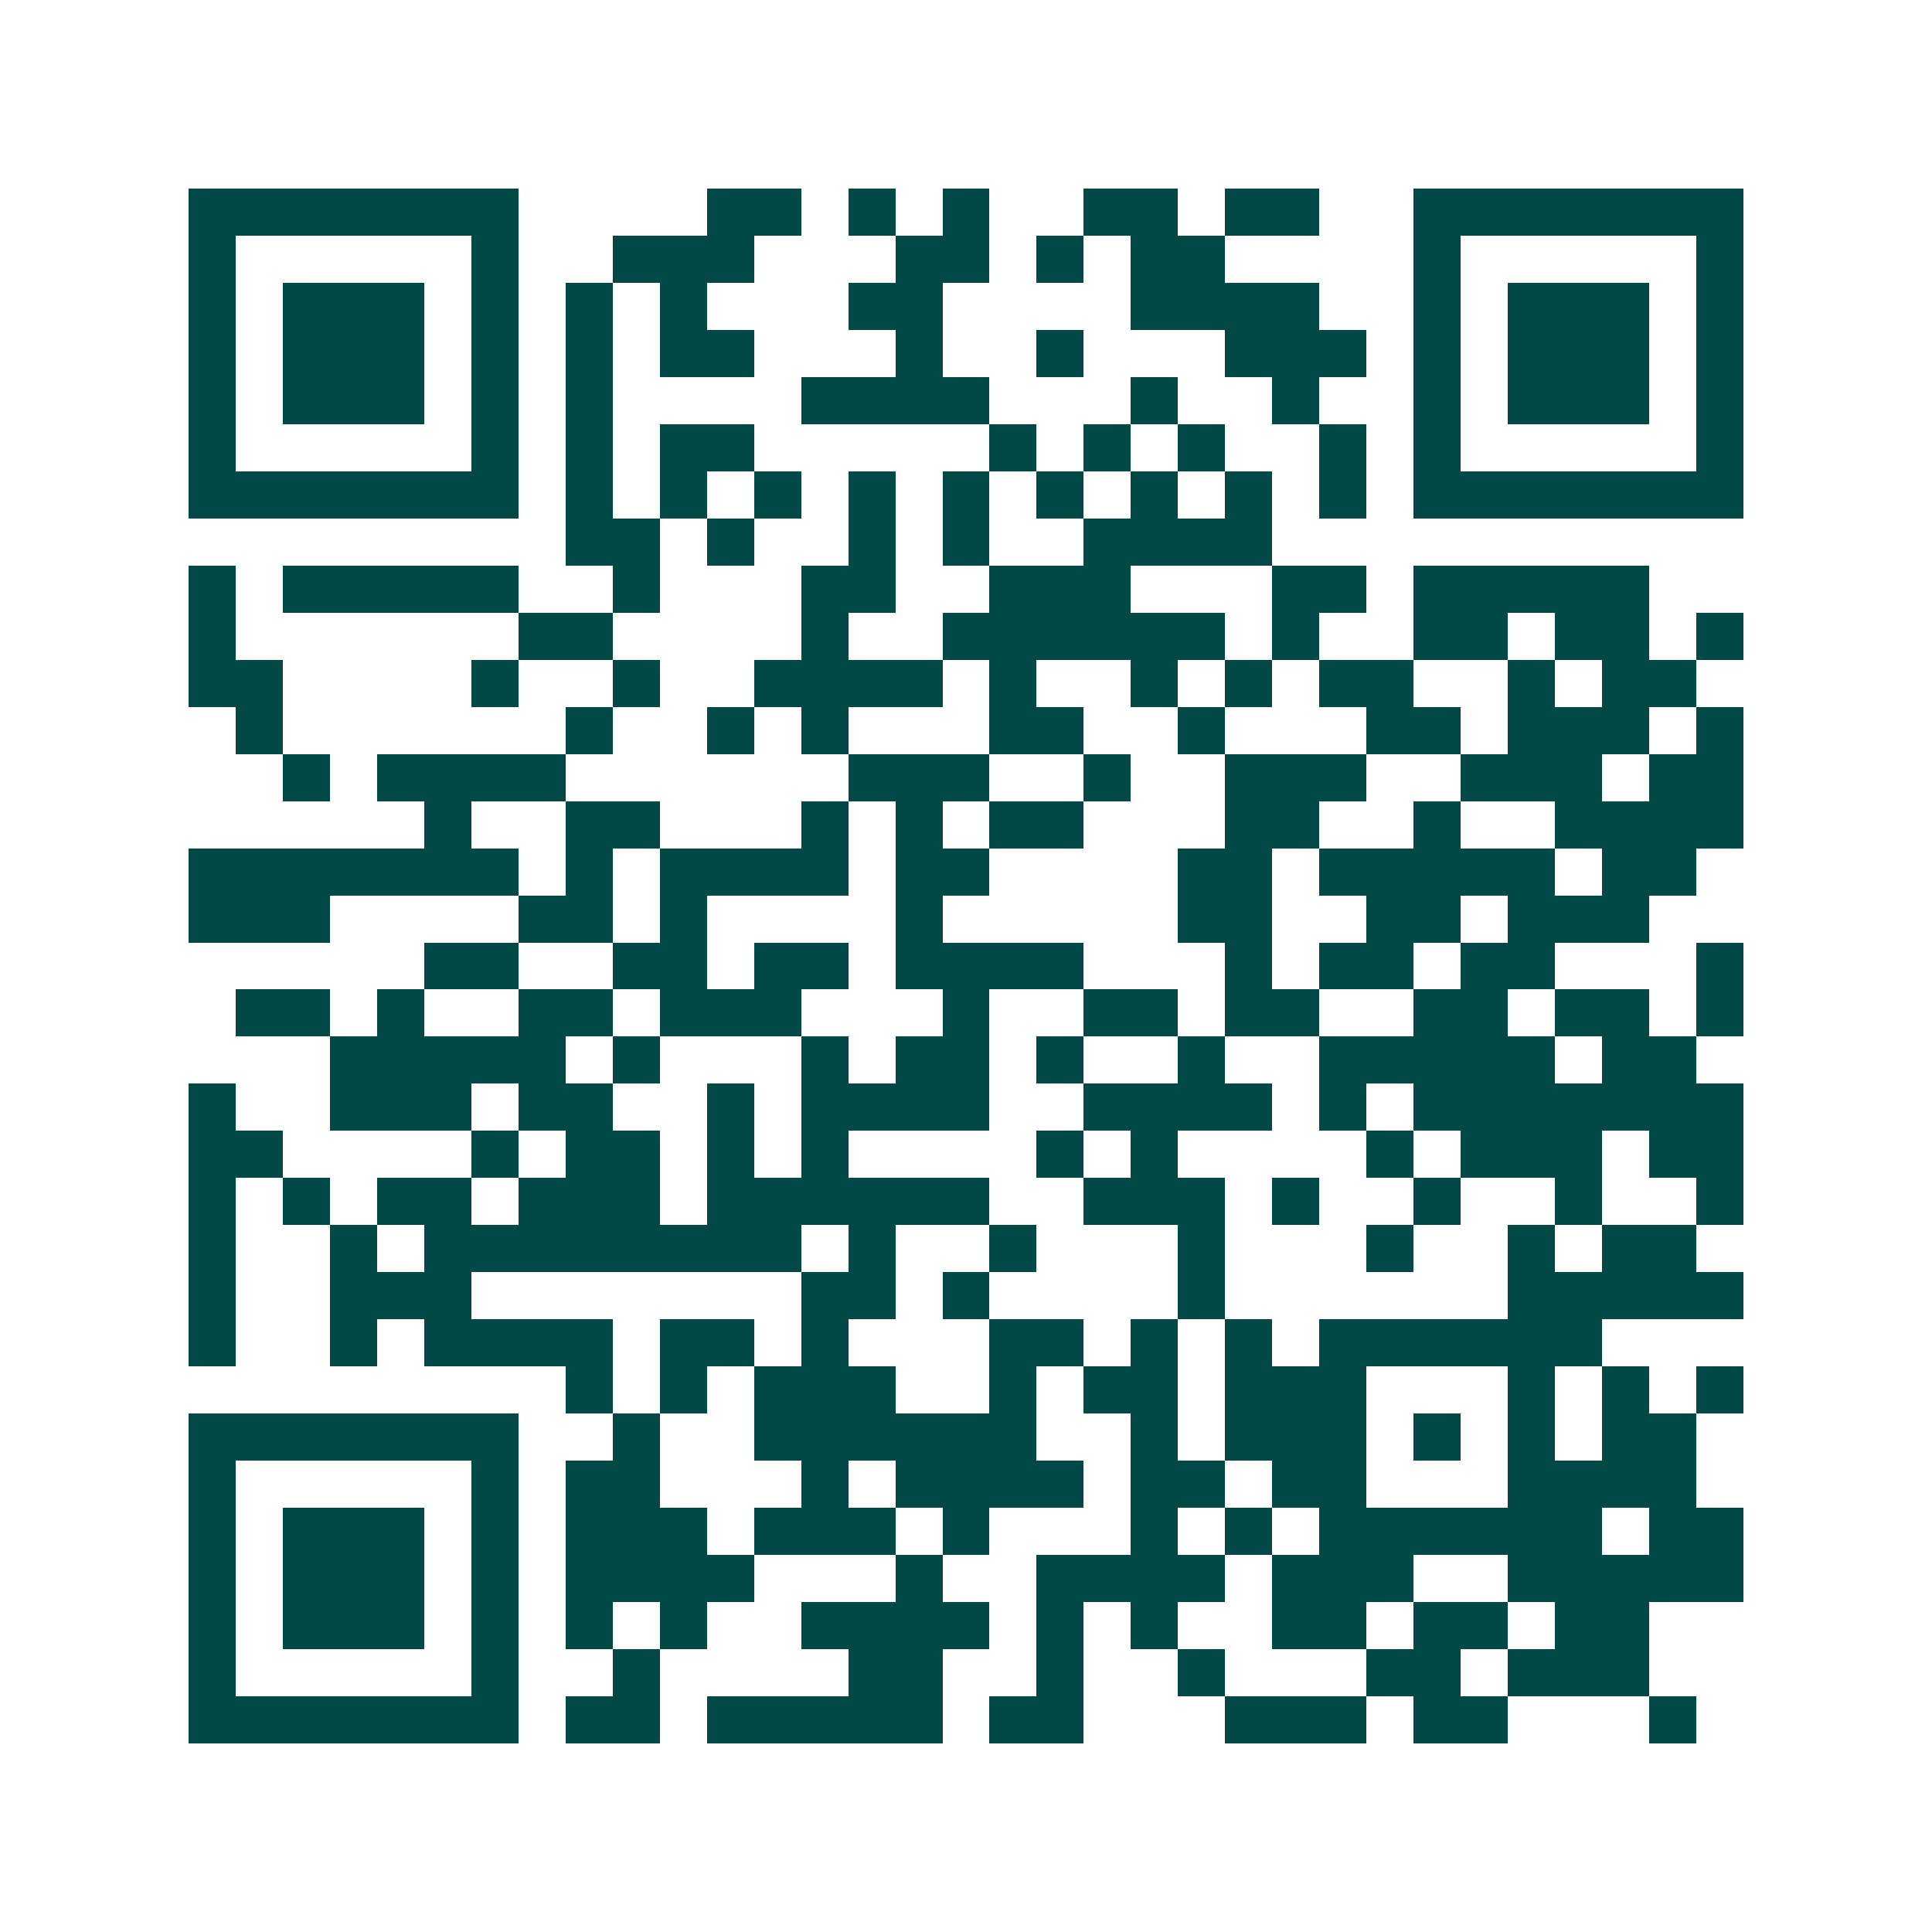
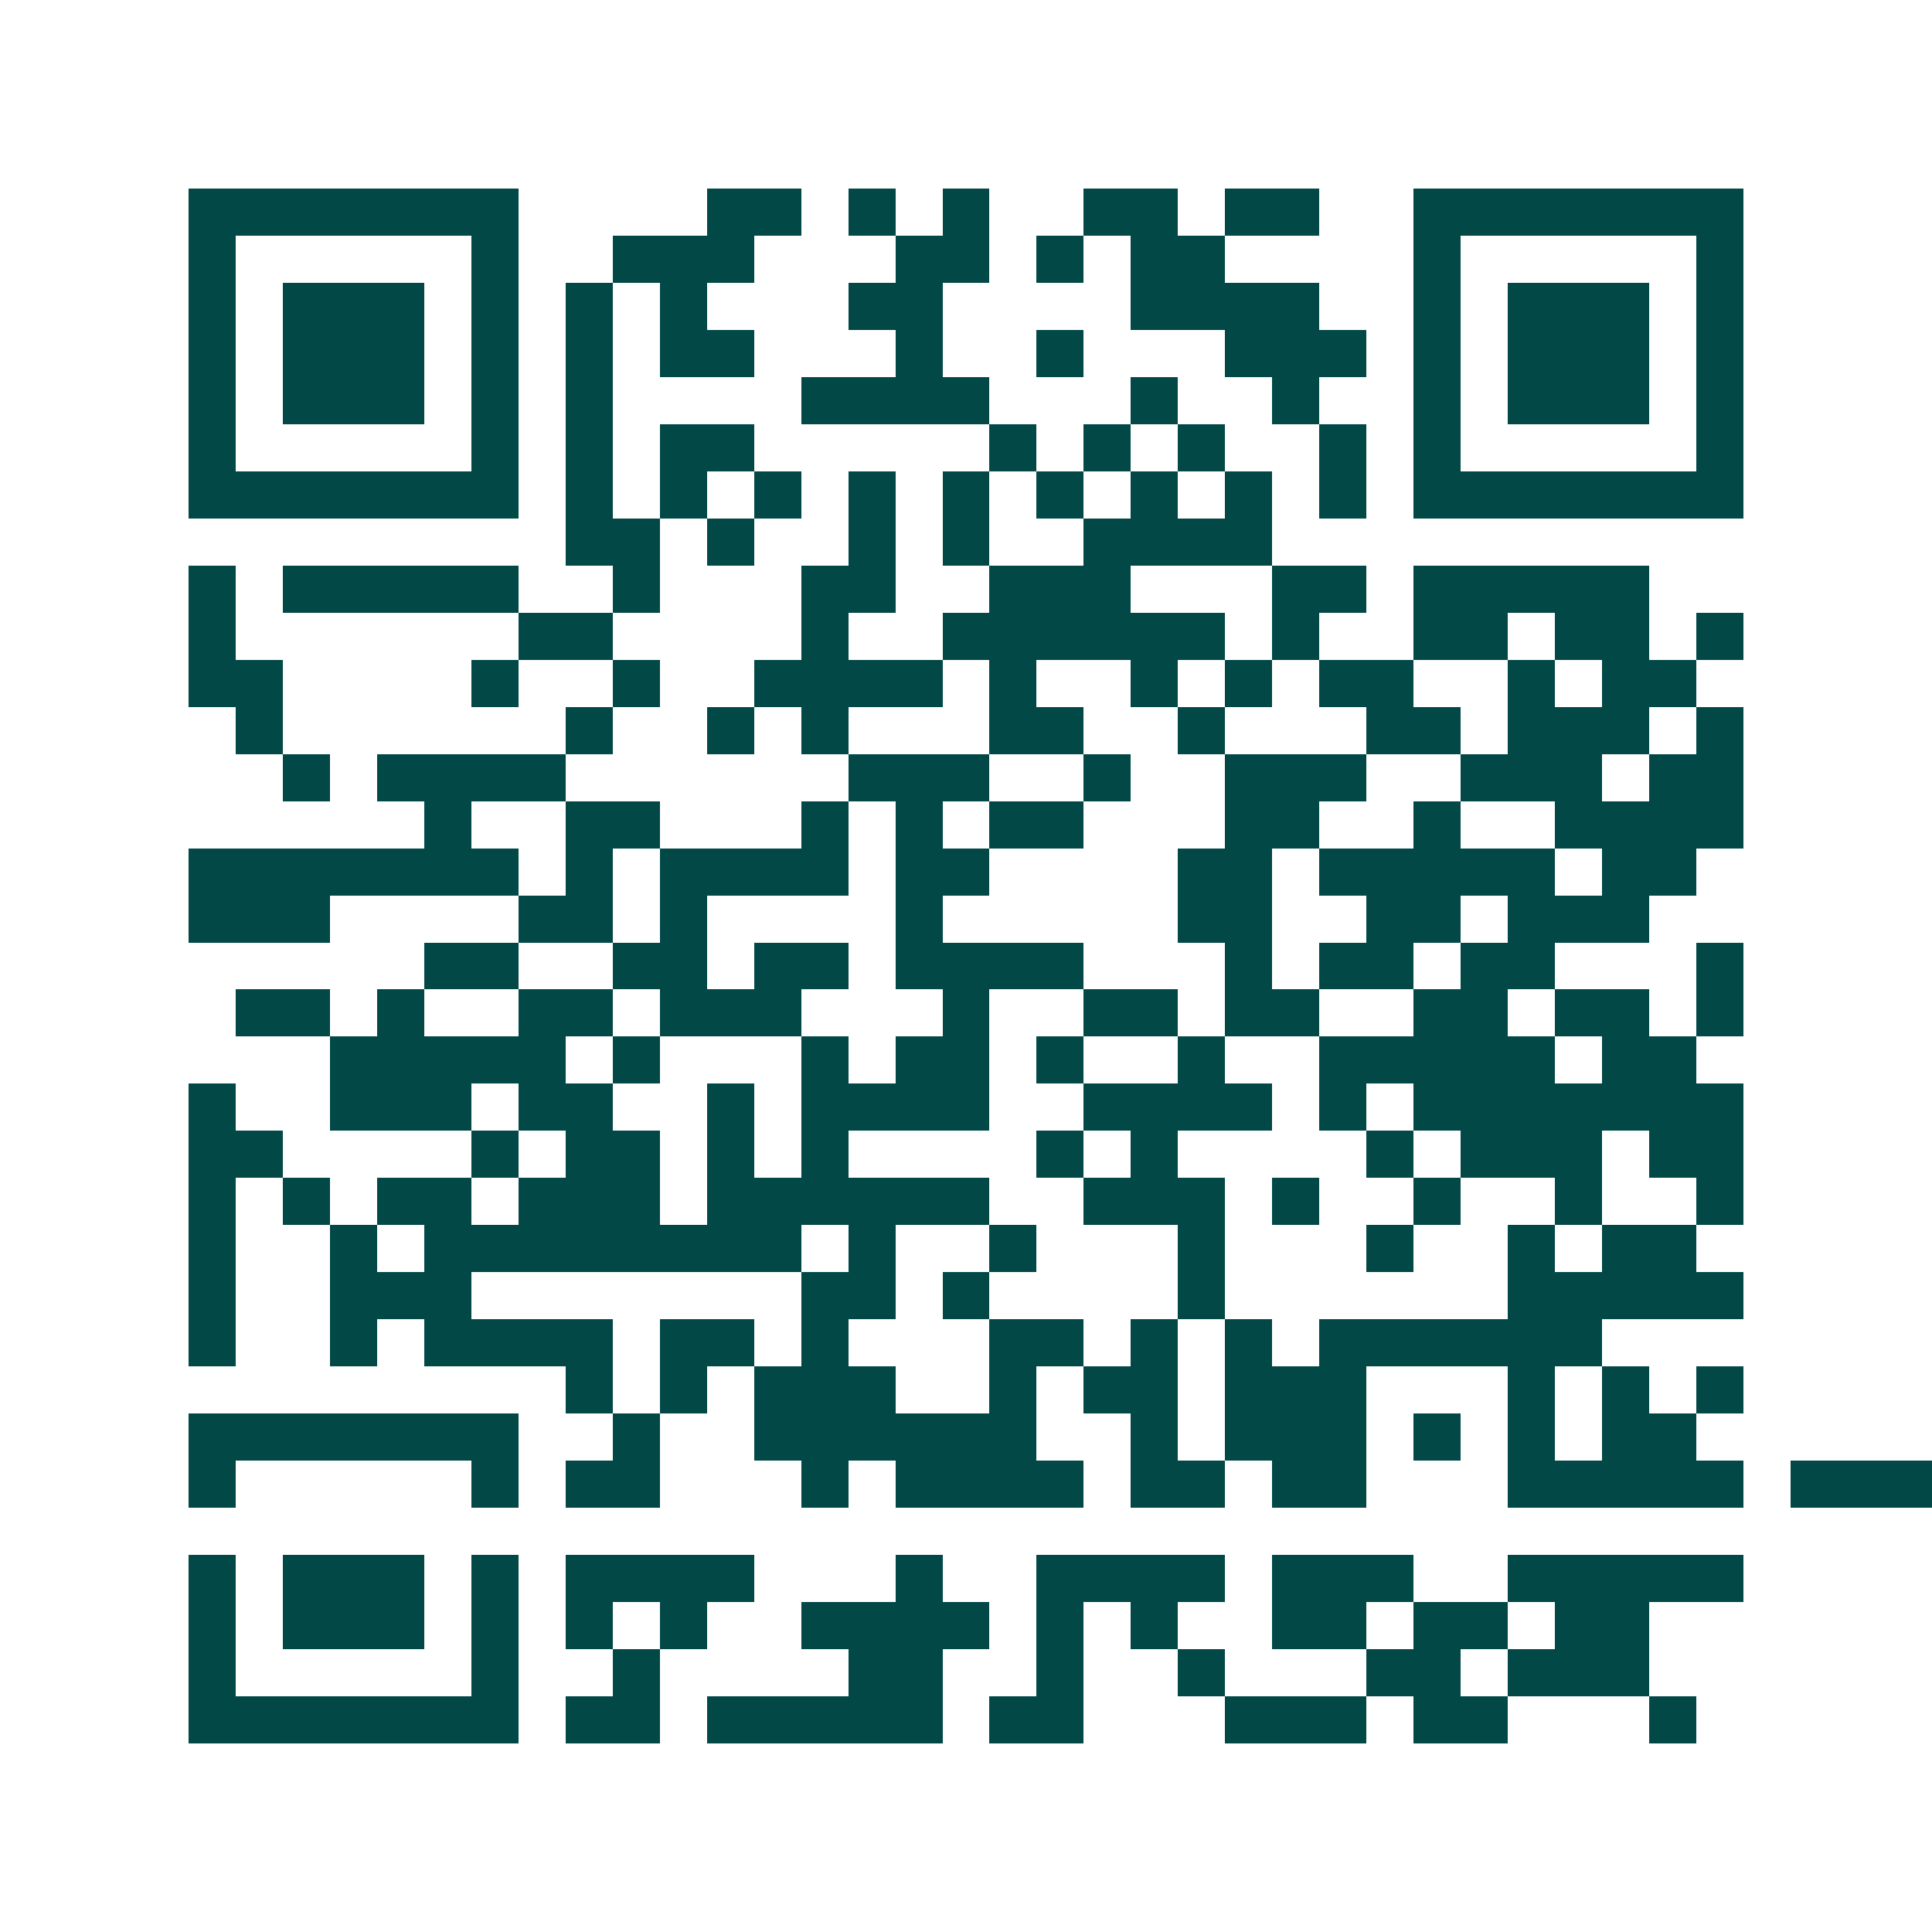
<svg xmlns="http://www.w3.org/2000/svg" width="200" height="200" viewBox="0 0 41 41" shape-rendering="crispEdges">
-   <path fill="#ffffff" d="M0 0h41v41H0z" />
-   <path stroke="#014847" d="M4 4.5h7m4 0h2m1 0h1m1 0h1m2 0h2m1 0h2m2 0h7M4 5.5h1m5 0h1m2 0h3m3 0h2m1 0h1m1 0h2m4 0h1m5 0h1M4 6.5h1m1 0h3m1 0h1m1 0h1m1 0h1m3 0h2m4 0h4m2 0h1m1 0h3m1 0h1M4 7.5h1m1 0h3m1 0h1m1 0h1m1 0h2m3 0h1m2 0h1m3 0h3m1 0h1m1 0h3m1 0h1M4 8.5h1m1 0h3m1 0h1m1 0h1m4 0h4m3 0h1m2 0h1m2 0h1m1 0h3m1 0h1M4 9.5h1m5 0h1m1 0h1m1 0h2m5 0h1m1 0h1m1 0h1m2 0h1m1 0h1m5 0h1M4 10.5h7m1 0h1m1 0h1m1 0h1m1 0h1m1 0h1m1 0h1m1 0h1m1 0h1m1 0h1m1 0h7M12 11.5h2m1 0h1m2 0h1m1 0h1m2 0h4M4 12.5h1m1 0h5m2 0h1m3 0h2m2 0h3m3 0h2m1 0h5M4 13.5h1m6 0h2m4 0h1m2 0h6m1 0h1m2 0h2m1 0h2m1 0h1M4 14.5h2m4 0h1m2 0h1m2 0h4m1 0h1m2 0h1m1 0h1m1 0h2m2 0h1m1 0h2M5 15.5h1m6 0h1m2 0h1m1 0h1m3 0h2m2 0h1m3 0h2m1 0h3m1 0h1M6 16.5h1m1 0h4m6 0h3m2 0h1m2 0h3m2 0h3m1 0h2M9 17.5h1m2 0h2m3 0h1m1 0h1m1 0h2m3 0h2m2 0h1m2 0h4M4 18.5h7m1 0h1m1 0h4m1 0h2m4 0h2m1 0h5m1 0h2M4 19.5h3m4 0h2m1 0h1m4 0h1m5 0h2m2 0h2m1 0h3M9 20.5h2m2 0h2m1 0h2m1 0h4m3 0h1m1 0h2m1 0h2m3 0h1M5 21.5h2m1 0h1m2 0h2m1 0h3m3 0h1m2 0h2m1 0h2m2 0h2m1 0h2m1 0h1M7 22.5h5m1 0h1m3 0h1m1 0h2m1 0h1m2 0h1m2 0h5m1 0h2M4 23.5h1m2 0h3m1 0h2m2 0h1m1 0h4m2 0h4m1 0h1m1 0h7M4 24.5h2m4 0h1m1 0h2m1 0h1m1 0h1m4 0h1m1 0h1m4 0h1m1 0h3m1 0h2M4 25.5h1m1 0h1m1 0h2m1 0h3m1 0h6m2 0h3m1 0h1m2 0h1m2 0h1m2 0h1M4 26.5h1m2 0h1m1 0h8m1 0h1m2 0h1m3 0h1m3 0h1m2 0h1m1 0h2M4 27.5h1m2 0h3m7 0h2m1 0h1m4 0h1m6 0h5M4 28.5h1m2 0h1m1 0h4m1 0h2m1 0h1m3 0h2m1 0h1m1 0h1m1 0h6M12 29.5h1m1 0h1m1 0h3m2 0h1m1 0h2m1 0h3m3 0h1m1 0h1m1 0h1M4 30.5h7m2 0h1m2 0h6m2 0h1m1 0h3m1 0h1m1 0h1m1 0h2M4 31.5h1m5 0h1m1 0h2m3 0h1m1 0h4m1 0h2m1 0h2m3 0h4M4 32.5h1m1 0h3m1 0h1m1 0h3m1 0h3m1 0h1m3 0h1m1 0h1m1 0h6m1 0h2M4 33.5h1m1 0h3m1 0h1m1 0h4m3 0h1m2 0h4m1 0h3m2 0h5M4 34.5h1m1 0h3m1 0h1m1 0h1m1 0h1m2 0h4m1 0h1m1 0h1m2 0h2m1 0h2m1 0h2M4 35.5h1m5 0h1m2 0h1m4 0h2m2 0h1m2 0h1m3 0h2m1 0h3M4 36.5h7m1 0h2m1 0h5m1 0h2m3 0h3m1 0h2m3 0h1" />
+   <path stroke="#014847" d="M4 4.5h7m4 0h2m1 0h1m1 0h1m2 0h2m1 0h2m2 0h7M4 5.5h1m5 0h1m2 0h3m3 0h2m1 0h1m1 0h2m4 0h1m5 0h1M4 6.5h1m1 0h3m1 0h1m1 0h1m1 0h1m3 0h2m4 0h4m2 0h1m1 0h3m1 0h1M4 7.5h1m1 0h3m1 0h1m1 0h1m1 0h2m3 0h1m2 0h1m3 0h3m1 0h1m1 0h3m1 0h1M4 8.5h1m1 0h3m1 0h1m1 0h1m4 0h4m3 0h1m2 0h1m2 0h1m1 0h3m1 0h1M4 9.5h1m5 0h1m1 0h1m1 0h2m5 0h1m1 0h1m1 0h1m2 0h1m1 0h1m5 0h1M4 10.5h7m1 0h1m1 0h1m1 0h1m1 0h1m1 0h1m1 0h1m1 0h1m1 0h1m1 0h1m1 0h7M12 11.5h2m1 0h1m2 0h1m1 0h1m2 0h4M4 12.5h1m1 0h5m2 0h1m3 0h2m2 0h3m3 0h2m1 0h5M4 13.5h1m6 0h2m4 0h1m2 0h6m1 0h1m2 0h2m1 0h2m1 0h1M4 14.5h2m4 0h1m2 0h1m2 0h4m1 0h1m2 0h1m1 0h1m1 0h2m2 0h1m1 0h2M5 15.5h1m6 0h1m2 0h1m1 0h1m3 0h2m2 0h1m3 0h2m1 0h3m1 0h1M6 16.5h1m1 0h4m6 0h3m2 0h1m2 0h3m2 0h3m1 0h2M9 17.5h1m2 0h2m3 0h1m1 0h1m1 0h2m3 0h2m2 0h1m2 0h4M4 18.5h7m1 0h1m1 0h4m1 0h2m4 0h2m1 0h5m1 0h2M4 19.5h3m4 0h2m1 0h1m4 0h1m5 0h2m2 0h2m1 0h3M9 20.5h2m2 0h2m1 0h2m1 0h4m3 0h1m1 0h2m1 0h2m3 0h1M5 21.5h2m1 0h1m2 0h2m1 0h3m3 0h1m2 0h2m1 0h2m2 0h2m1 0h2m1 0h1M7 22.5h5m1 0h1m3 0h1m1 0h2m1 0h1m2 0h1m2 0h5m1 0h2M4 23.5h1m2 0h3m1 0h2m2 0h1m1 0h4m2 0h4m1 0h1m1 0h7M4 24.5h2m4 0h1m1 0h2m1 0h1m1 0h1m4 0h1m1 0h1m4 0h1m1 0h3m1 0h2M4 25.5h1m1 0h1m1 0h2m1 0h3m1 0h6m2 0h3m1 0h1m2 0h1m2 0h1m2 0h1M4 26.5h1m2 0h1m1 0h8m1 0h1m2 0h1m3 0h1m3 0h1m2 0h1m1 0h2M4 27.5h1m2 0h3m7 0h2m1 0h1m4 0h1m6 0h5M4 28.5h1m2 0h1m1 0h4m1 0h2m1 0h1m3 0h2m1 0h1m1 0h1m1 0h6M12 29.5h1m1 0h1m1 0h3m2 0h1m1 0h2m1 0h3m3 0h1m1 0h1m1 0h1M4 30.5h7m2 0h1m2 0h6m2 0h1m1 0h3m1 0h1m1 0h1m1 0h2M4 31.5h1m5 0h1m1 0h2m3 0h1m1 0h4m1 0h2m1 0h2m3 0h4h1m1 0h3m1 0h1m1 0h3m1 0h3m1 0h1m3 0h1m1 0h1m1 0h6m1 0h2M4 33.5h1m1 0h3m1 0h1m1 0h4m3 0h1m2 0h4m1 0h3m2 0h5M4 34.5h1m1 0h3m1 0h1m1 0h1m1 0h1m2 0h4m1 0h1m1 0h1m2 0h2m1 0h2m1 0h2M4 35.5h1m5 0h1m2 0h1m4 0h2m2 0h1m2 0h1m3 0h2m1 0h3M4 36.5h7m1 0h2m1 0h5m1 0h2m3 0h3m1 0h2m3 0h1" />
</svg>